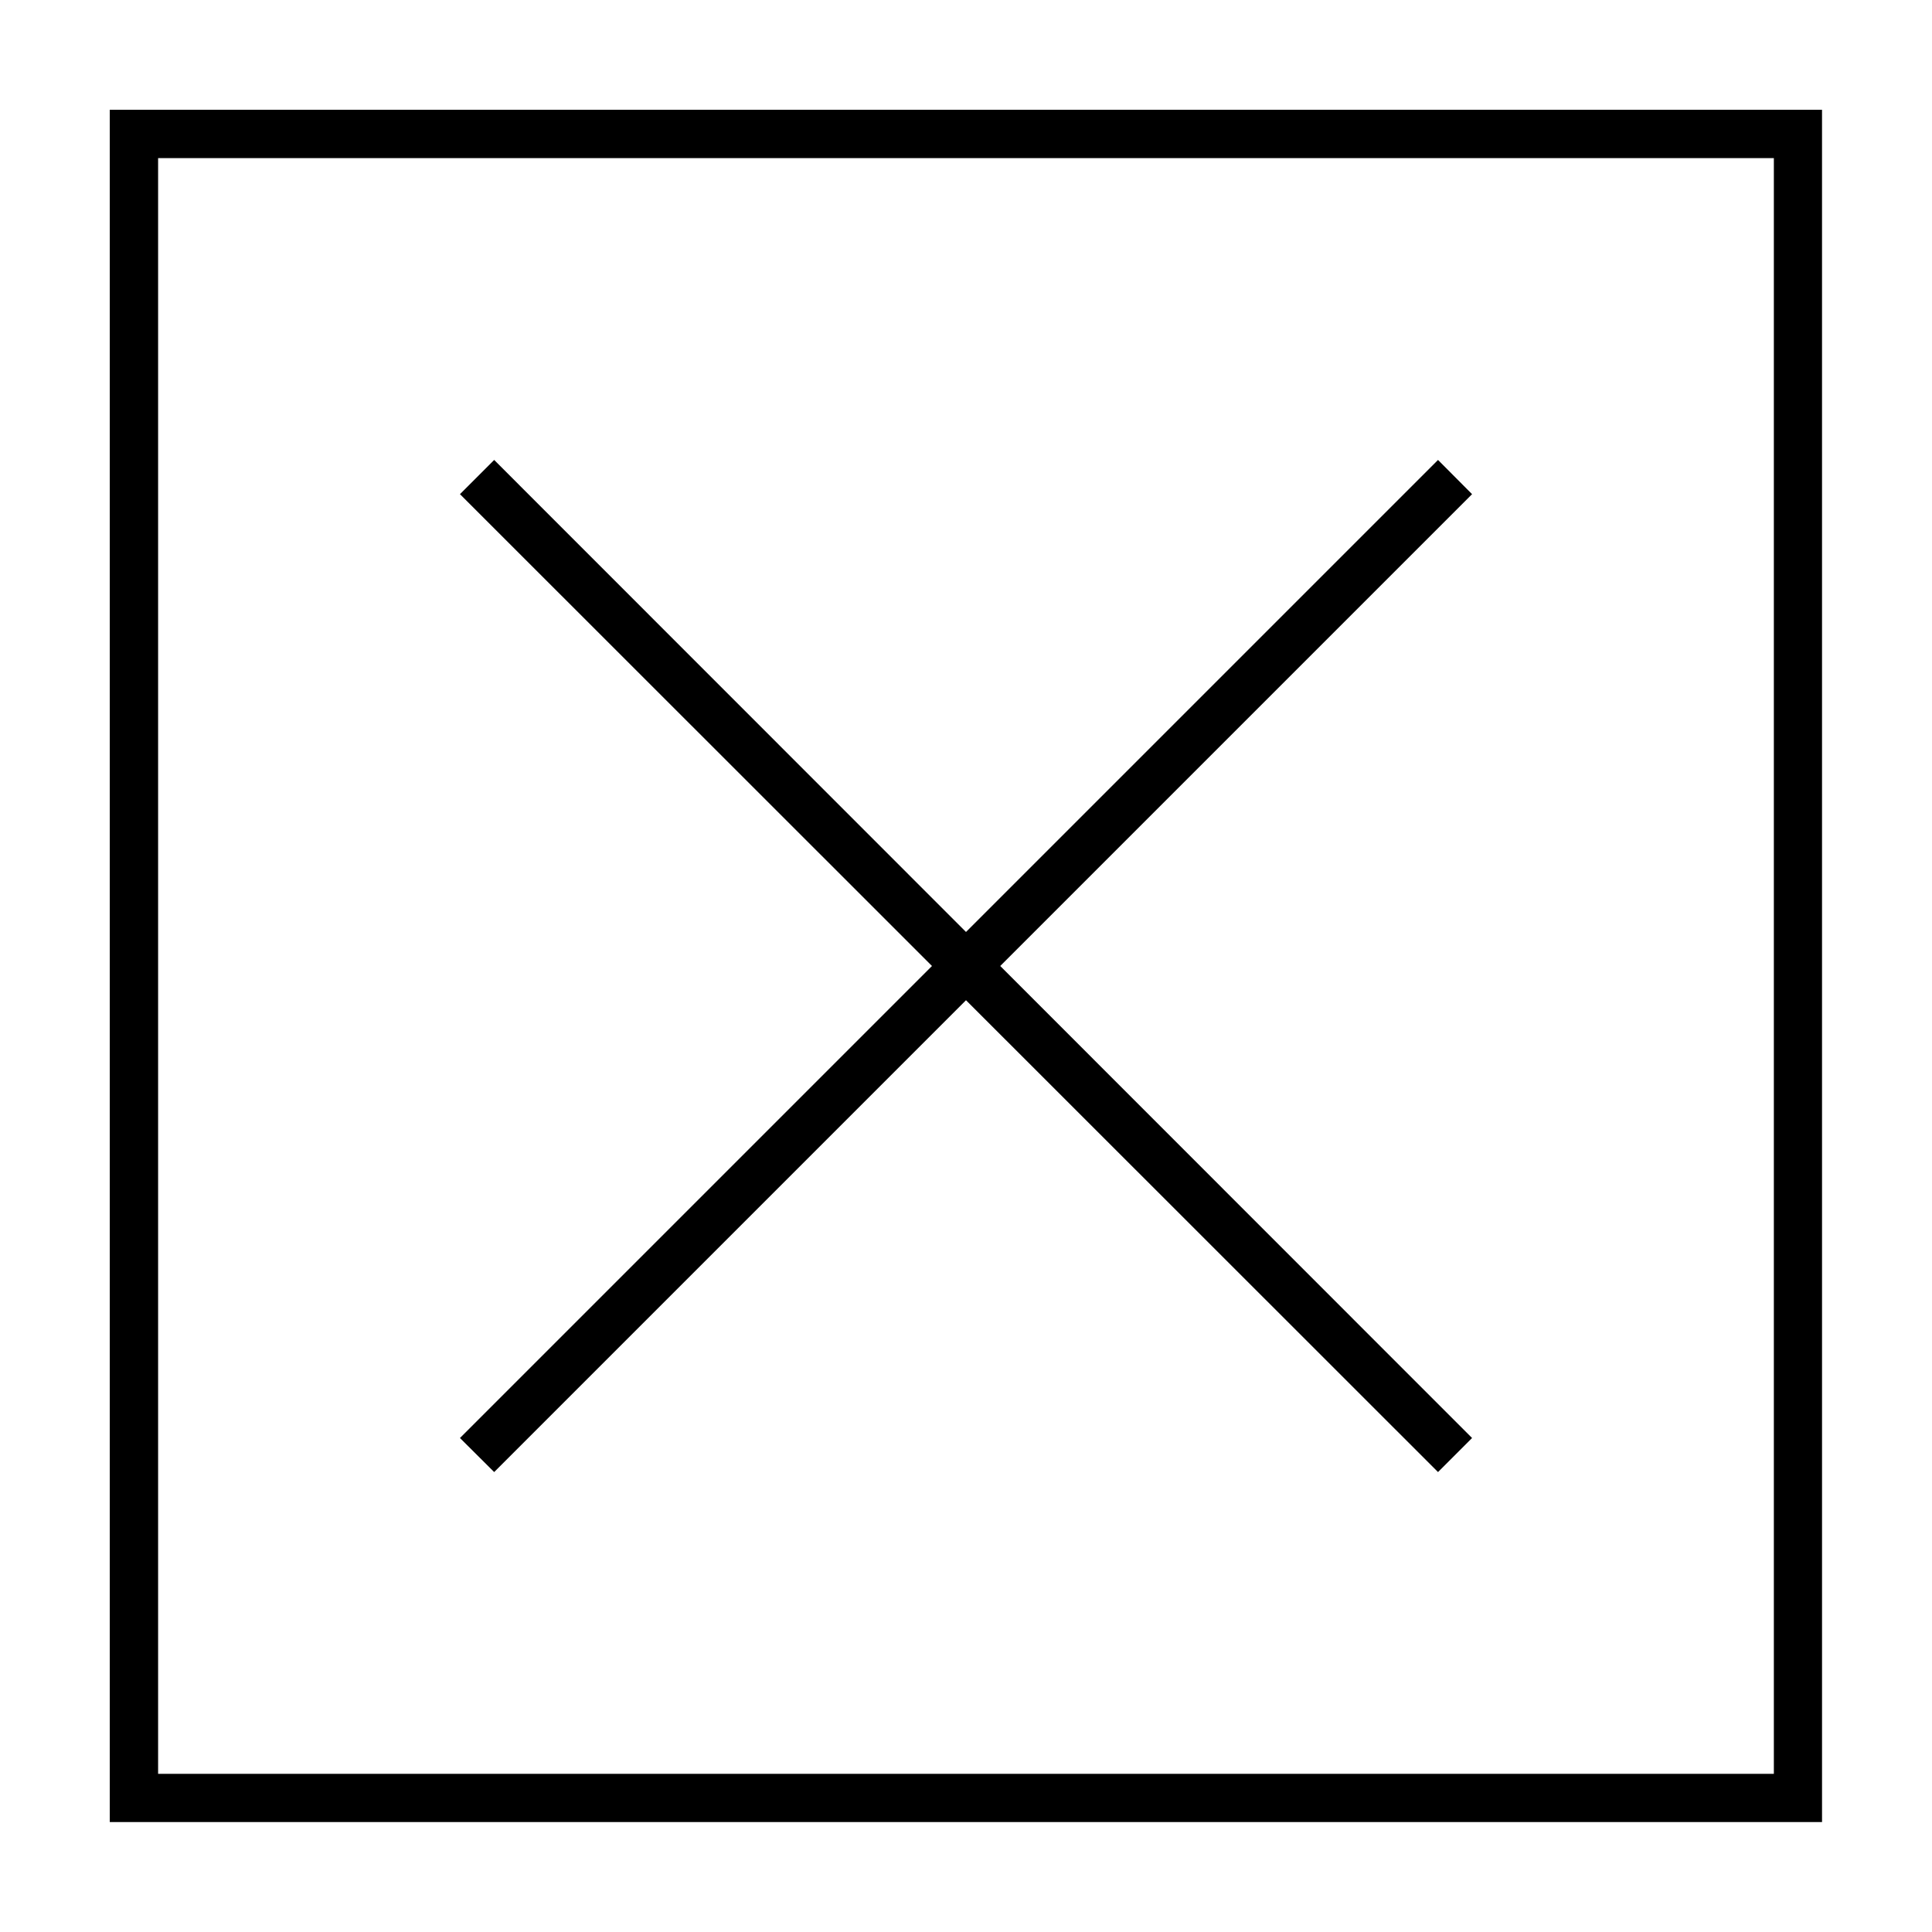
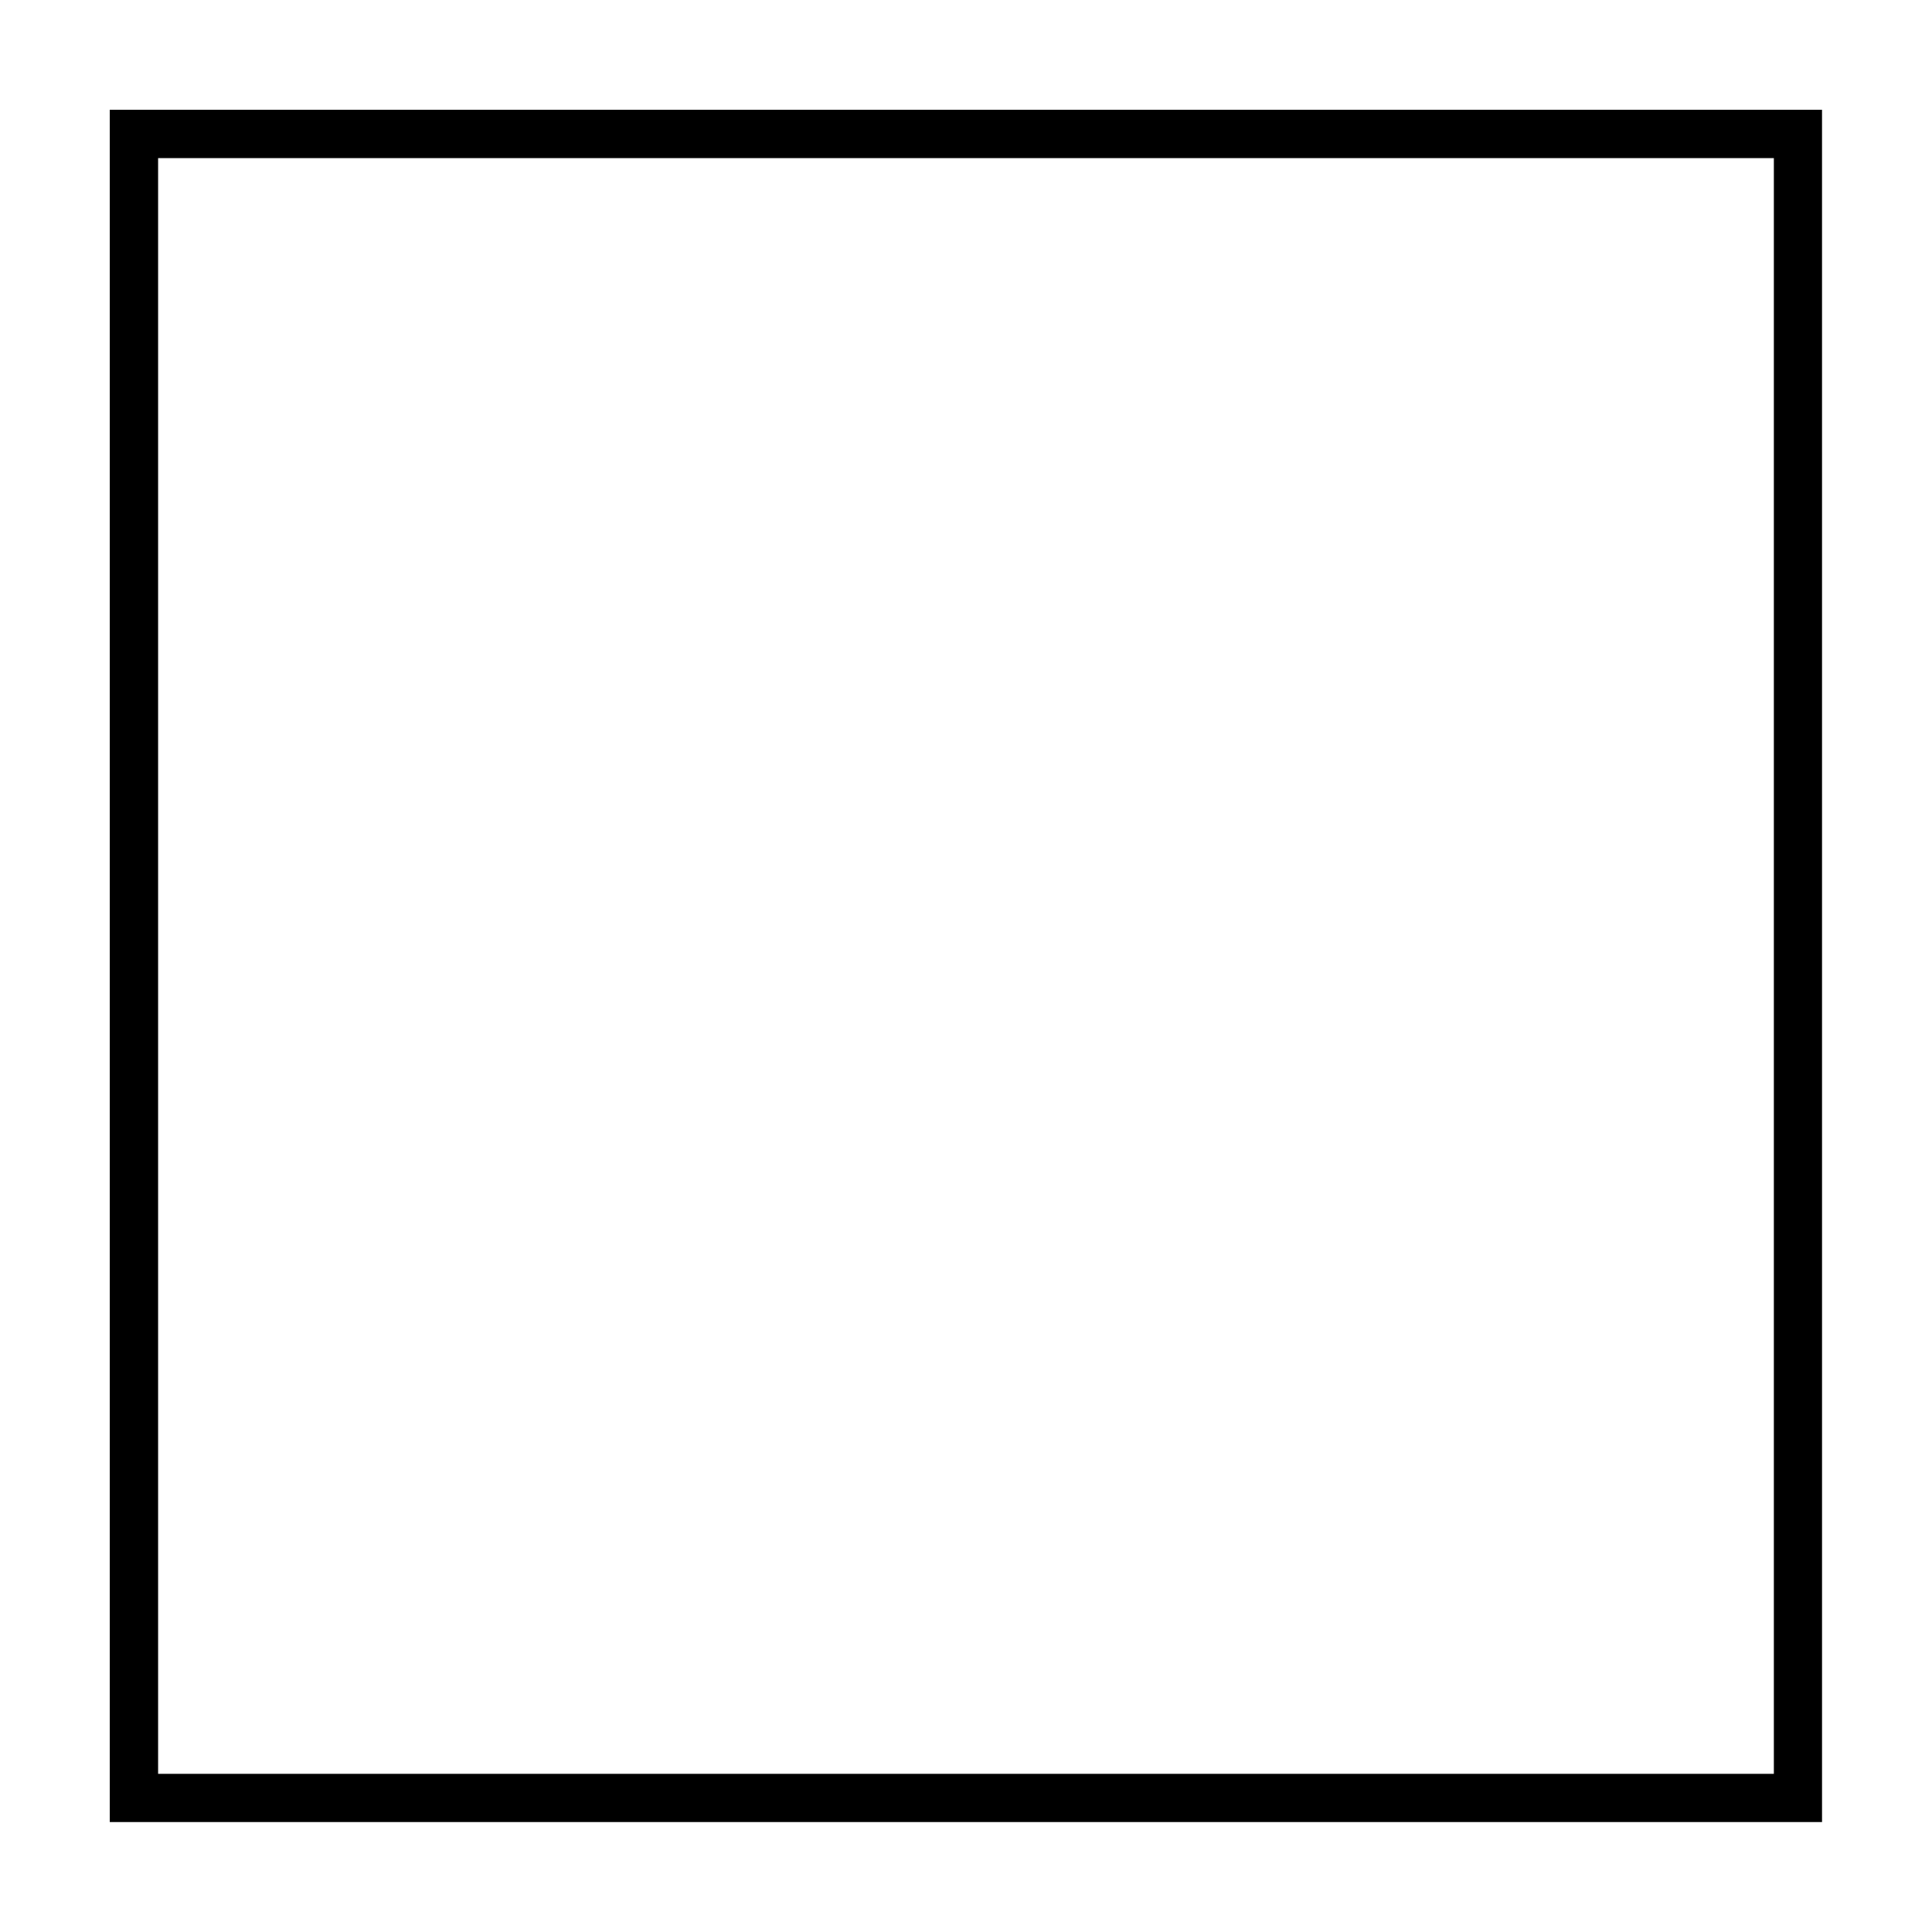
<svg xmlns="http://www.w3.org/2000/svg" fill="#000000" width="800px" height="800px" version="1.1" viewBox="144 144 512 512">
  <g>
-     <path d="m274.96 534.11 125.04-125.04 125.09 125.04 9.023-9.023-125.04-125.09 125.04-125.04-9.023-9.066-125.09 125.09-125.04-125.09-9.066 9.066 125.09 125.04-125.09 125.09z" />
    <path d="m173.09 173.09v453.77h453.77l-0.004-453.77zm441 441h-428.19v-428.19h428.19z" />
  </g>
</svg>